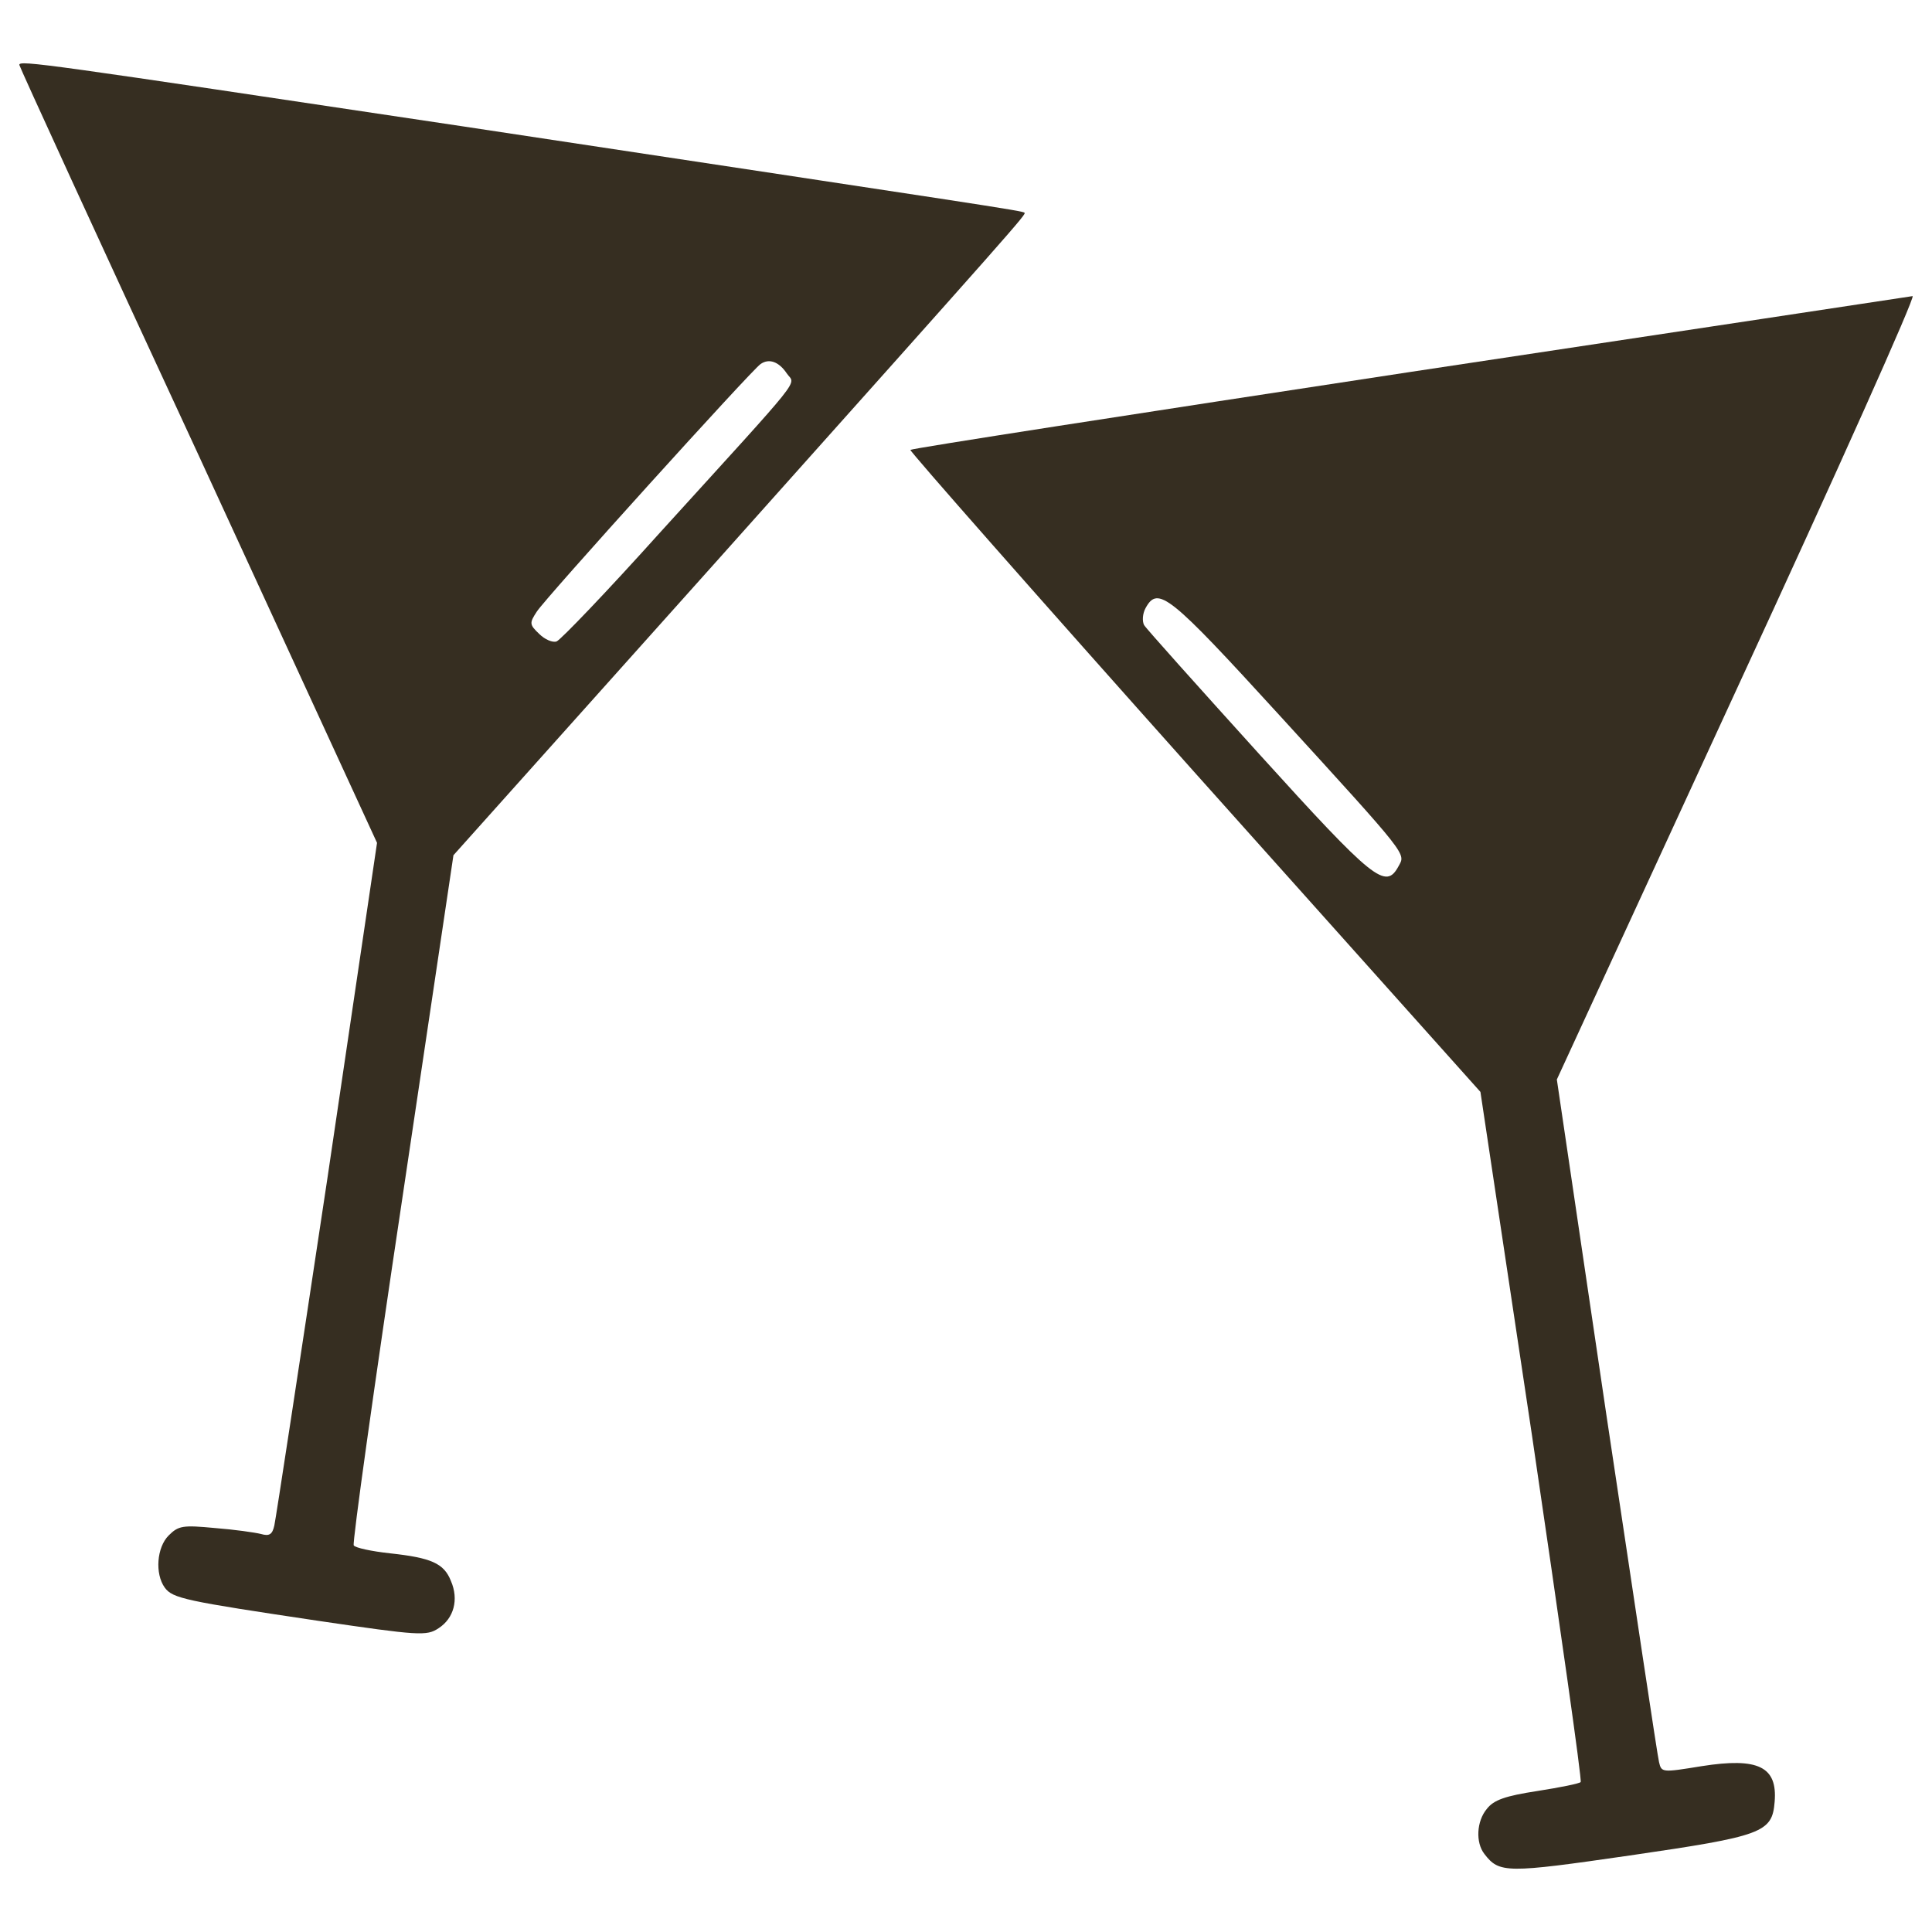
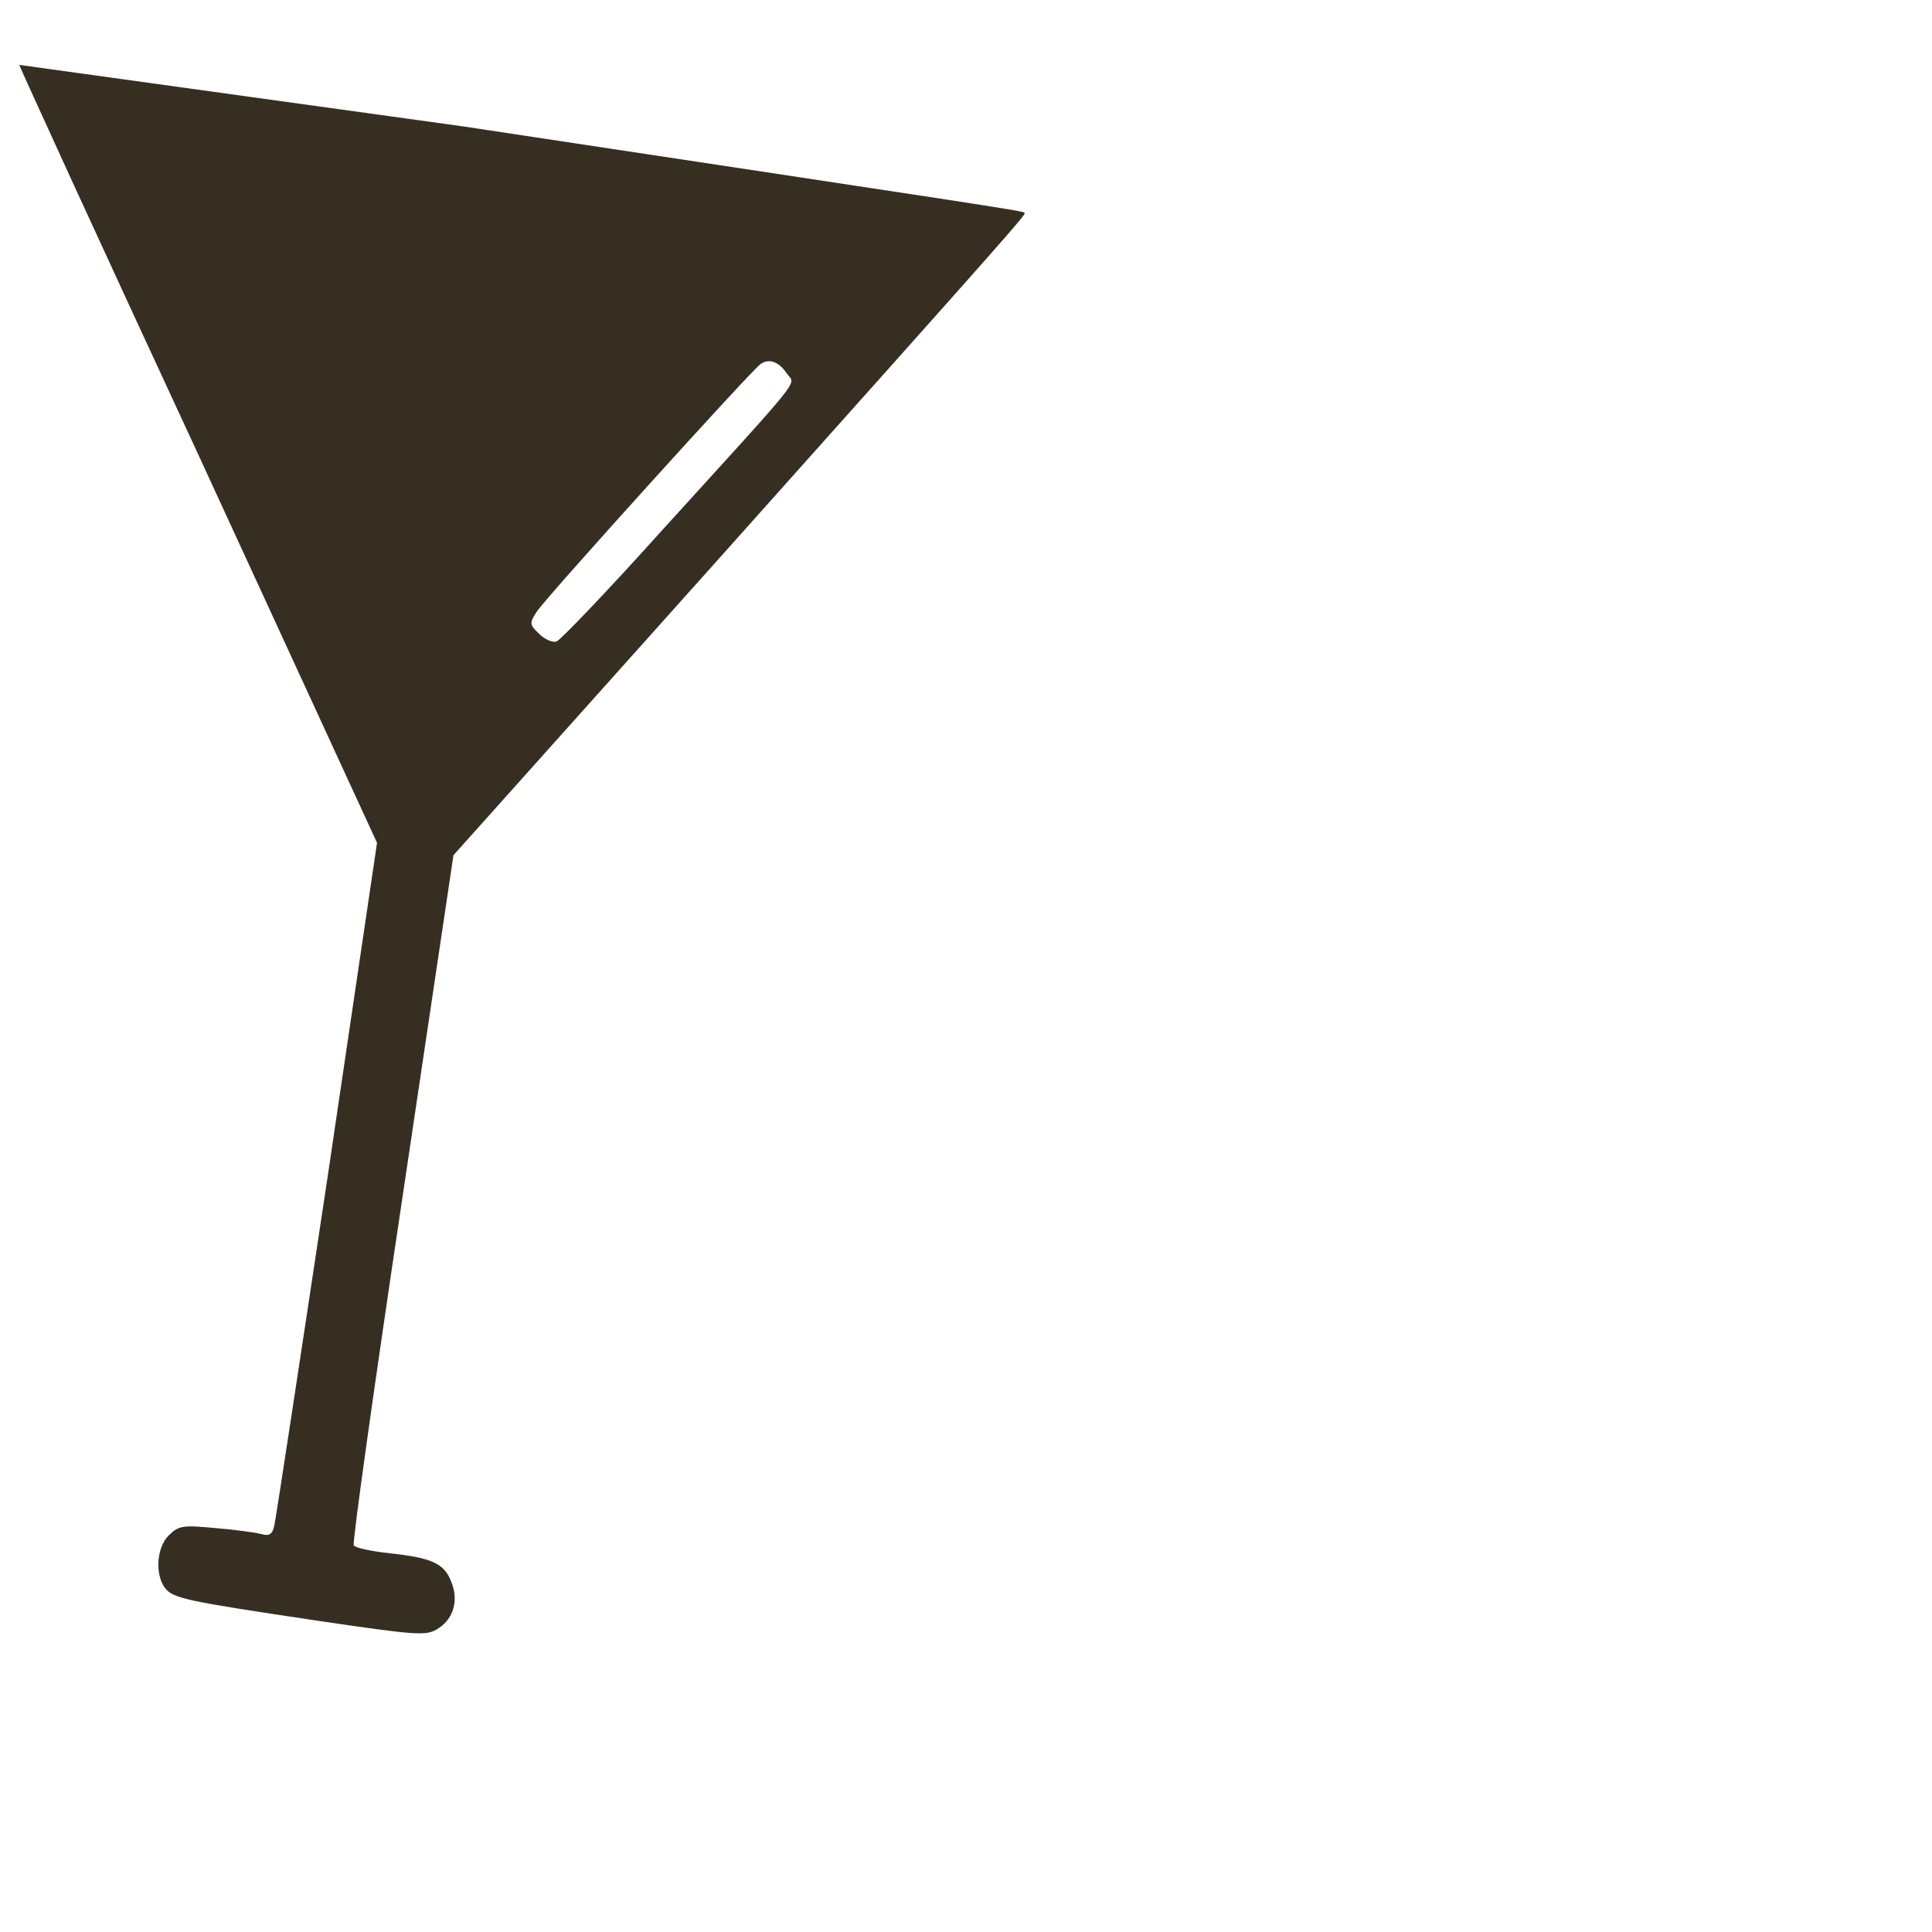
<svg xmlns="http://www.w3.org/2000/svg" fill="#362e21" width="800px" height="800px" viewBox="0 0 1000 1000" version="1.1" enable-background="new 0 0 1000 1000" xml:space="preserve">
  <g>
    <g transform="translate(0,511) scale(0.1,-0.1)">
-       <path d="M100,4774.1c0-7.7,416-916.8,927-2018.4l924.5-2008.2l-256.8-1736c-143.8-955.3-267.1-1764.2-274.8-1797.6c-10.3-46.2-25.7-56.5-69.3-43.7c-30.8,7.7-138.7,23.1-238.8,30.8c-164.3,15.4-187.5,12.8-238.8-38.5c-61.6-61.6-71.9-197.7-20.5-269.6c41.1-56.5,105.3-69.3,793.5-172.1c523.9-77,562.4-79.6,624-38.5c79.6,51.4,105.3,148.9,64.2,244c-35.9,92.4-102.7,120.7-315.8,143.8c-95,10.3-179.8,28.3-187.5,41.1c-7.7,12.8,105.3,821.8,251.7,1797.6L2347,683.3L3705.4,2201C5277.1,3960,5313,4001.1,5302.7,4008.8c-7.7,10.3-187.5,35.9-2904.4,446.8C220.7,4781.8,100,4799.8,100,4774.1z M4072.7,3176.8c43.7-64.2,107.9,18-657.4-824.3c-272.2-303-513.6-554.7-534.2-562.4c-20.5-7.7-61.6,10.3-89.9,38.5c-51.4,48.8-51.4,56.5-12.8,115.6c43.7,69.3,1114.5,1253.2,1158.2,1281.4C3980.2,3256.4,4031.6,3238.4,4072.7,3176.8z" />
-       <path d="M7298.1,3184.5c-1417.5-215.7-2580.8-395.5-2586-403.2c-5.1-5.1,654.8-755,1468.9-1666.6L7662.7-541.7l267.1-1779.6c143.8-978.4,259.4-1784.8,251.7-1792.5c-5.1-7.7-107.9-28.3-223.4-46.3c-166.9-25.7-226-46.2-262-92.4c-53.9-64.2-59.1-174.6-12.8-233.7c77-100.2,113-100.2,752.4-7.7c688.2,100.2,737,118.1,749.8,277.4c15.4,182.3-84.7,231.1-377.5,184.9c-205.4-33.4-208-33.4-220.8,20.6c-7.7,28.2-128.4,837.2-272.2,1795L8058.2-477.5l934.7,2028.7c516.2,1117.1,924.5,2028.7,906.5,2026.1C9884,3574.8,8713,3397.6,7298.1,3184.5z M6622.7,1407.5C7298.1,667.9,7275,693.6,7239,626.8c-66.8-123.3-125.8-77-721.6,580.4c-315.9,349.2-585.5,649.7-595.8,667.7c-10.3,20.5-7.7,59.1,7.7,87.3C5993.5,2080.3,6052.6,2031.5,6622.7,1407.5z" />
+       <path d="M100,4774.1c0-7.7,416-916.8,927-2018.4l924.5-2008.2l-256.8-1736c-143.8-955.3-267.1-1764.2-274.8-1797.6c-10.3-46.2-25.7-56.5-69.3-43.7c-30.8,7.7-138.7,23.1-238.8,30.8c-164.3,15.4-187.5,12.8-238.8-38.5c-61.6-61.6-71.9-197.7-20.5-269.6c41.1-56.5,105.3-69.3,793.5-172.1c523.9-77,562.4-79.6,624-38.5c79.6,51.4,105.3,148.9,64.2,244c-35.9,92.4-102.7,120.7-315.8,143.8c-95,10.3-179.8,28.3-187.5,41.1c-7.7,12.8,105.3,821.8,251.7,1797.6L2347,683.3L3705.4,2201C5277.1,3960,5313,4001.1,5302.7,4008.8c-7.7,10.3-187.5,35.9-2904.4,446.8z M4072.7,3176.8c43.7-64.2,107.9,18-657.4-824.3c-272.2-303-513.6-554.7-534.2-562.4c-20.5-7.7-61.6,10.3-89.9,38.5c-51.4,48.8-51.4,56.5-12.8,115.6c43.7,69.3,1114.5,1253.2,1158.2,1281.4C3980.2,3256.4,4031.6,3238.4,4072.7,3176.8z" />
    </g>
  </g>
</svg>